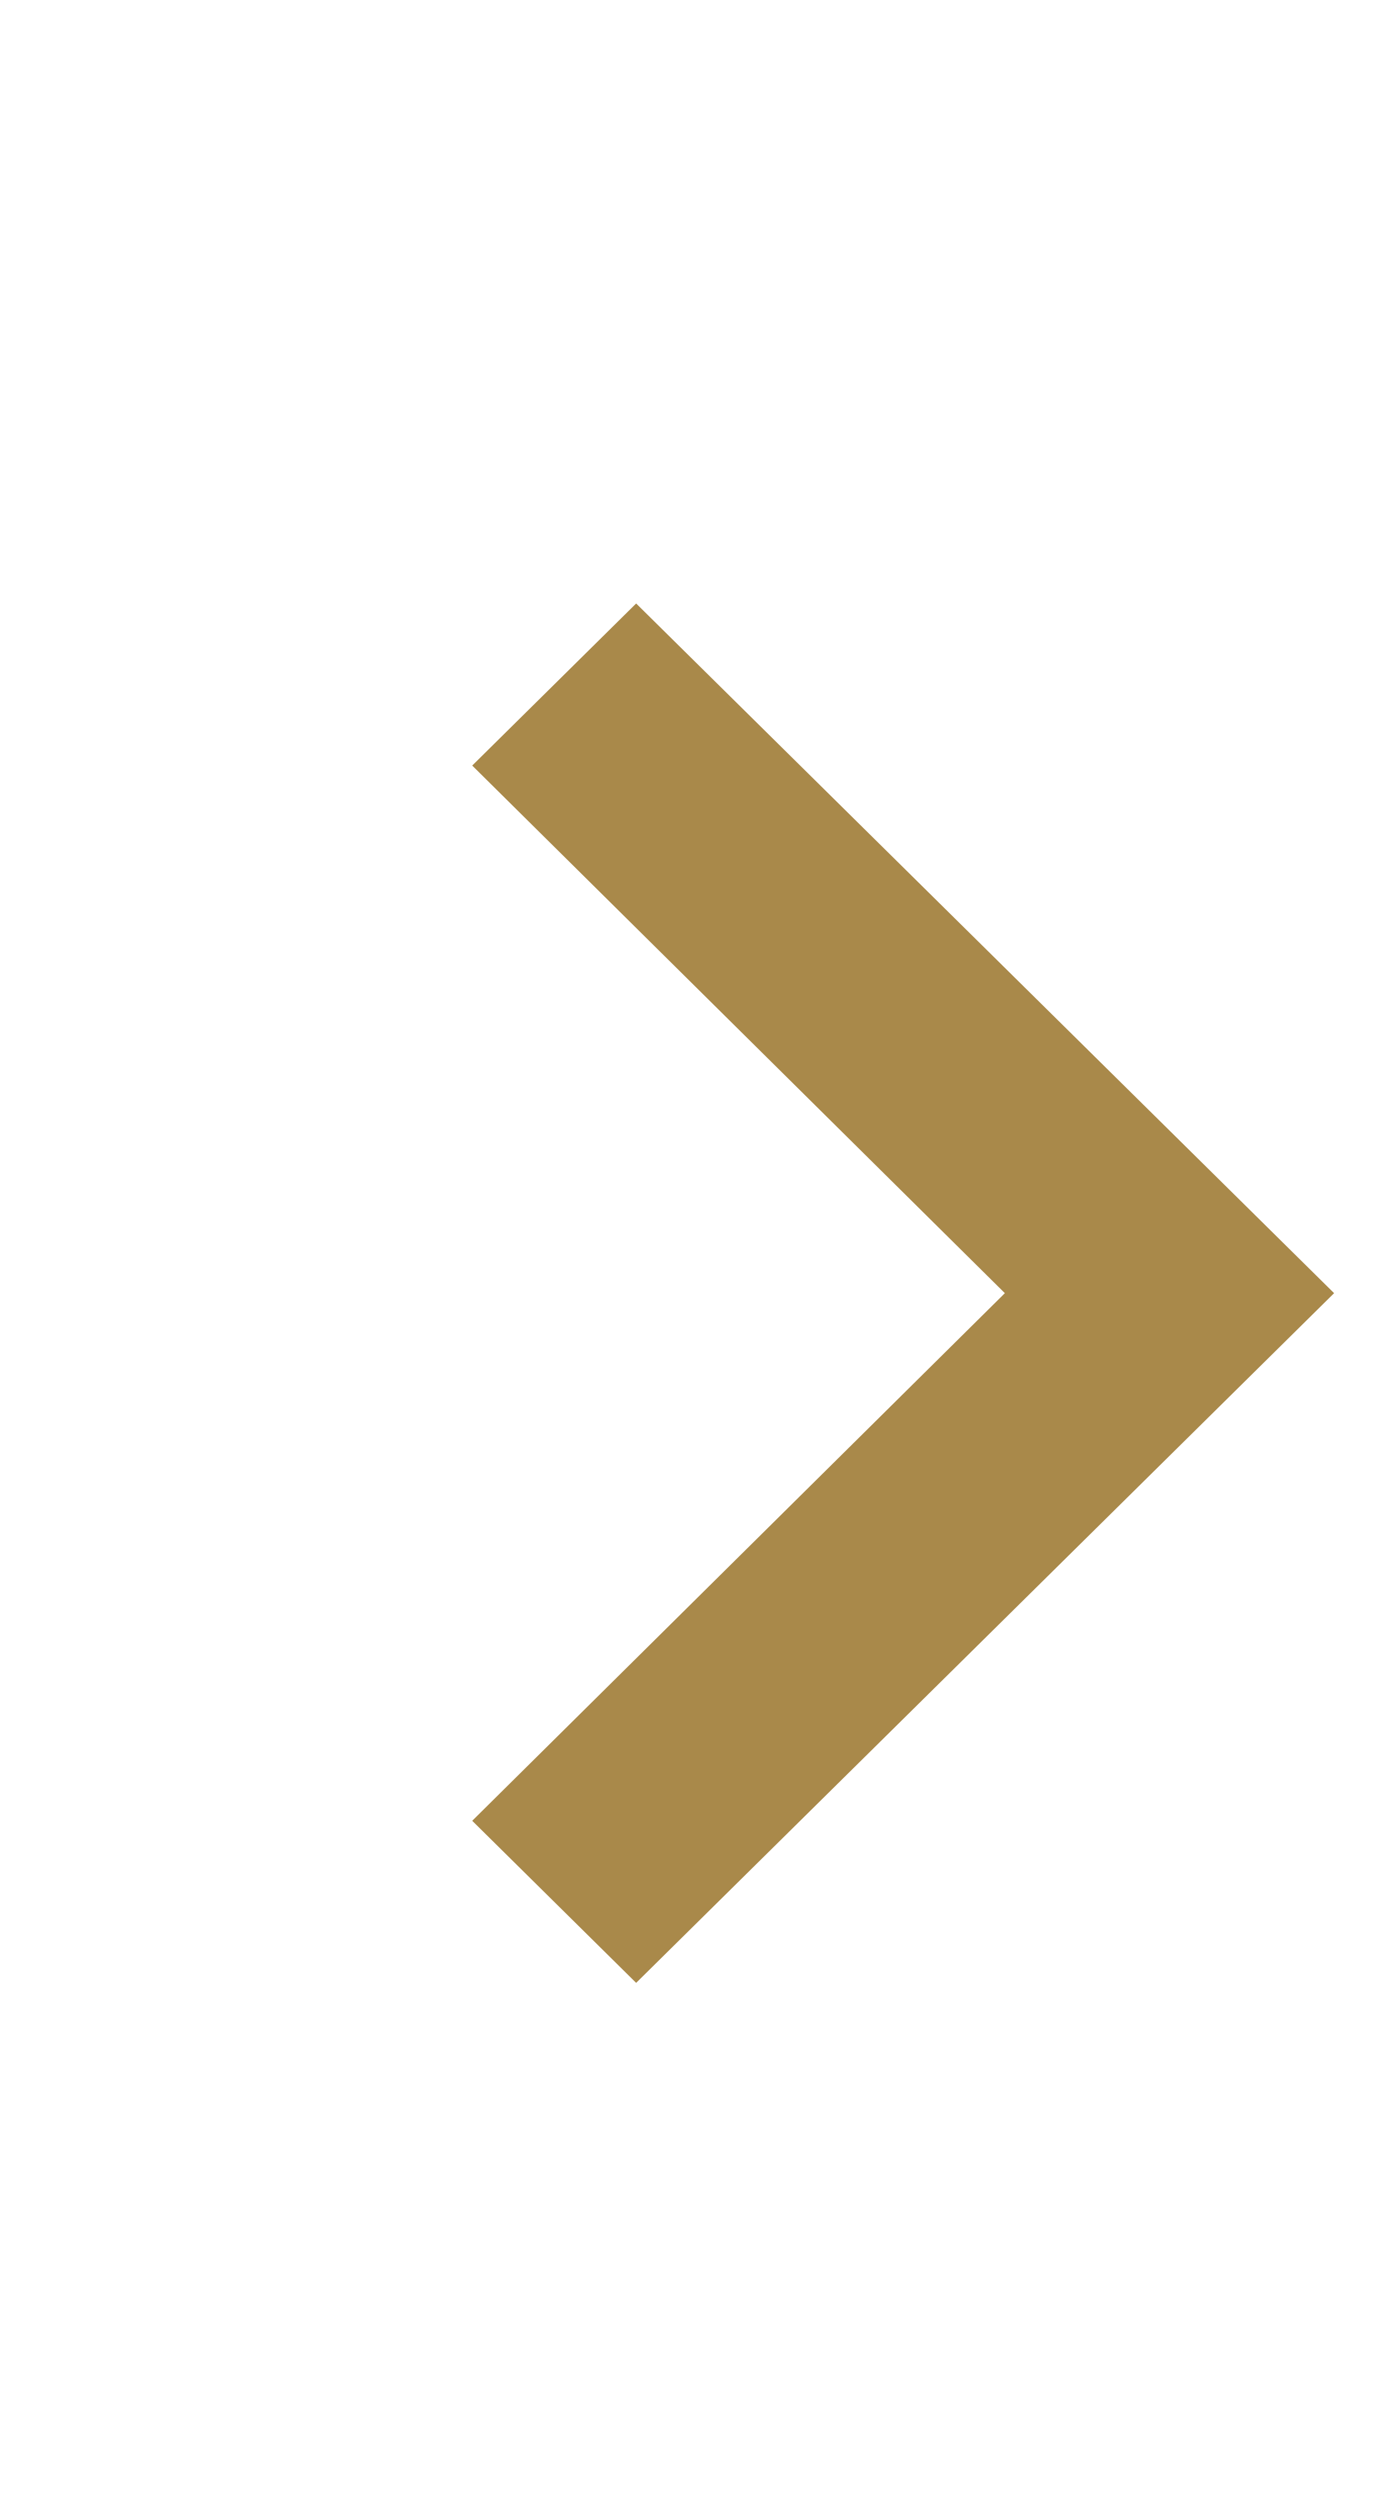
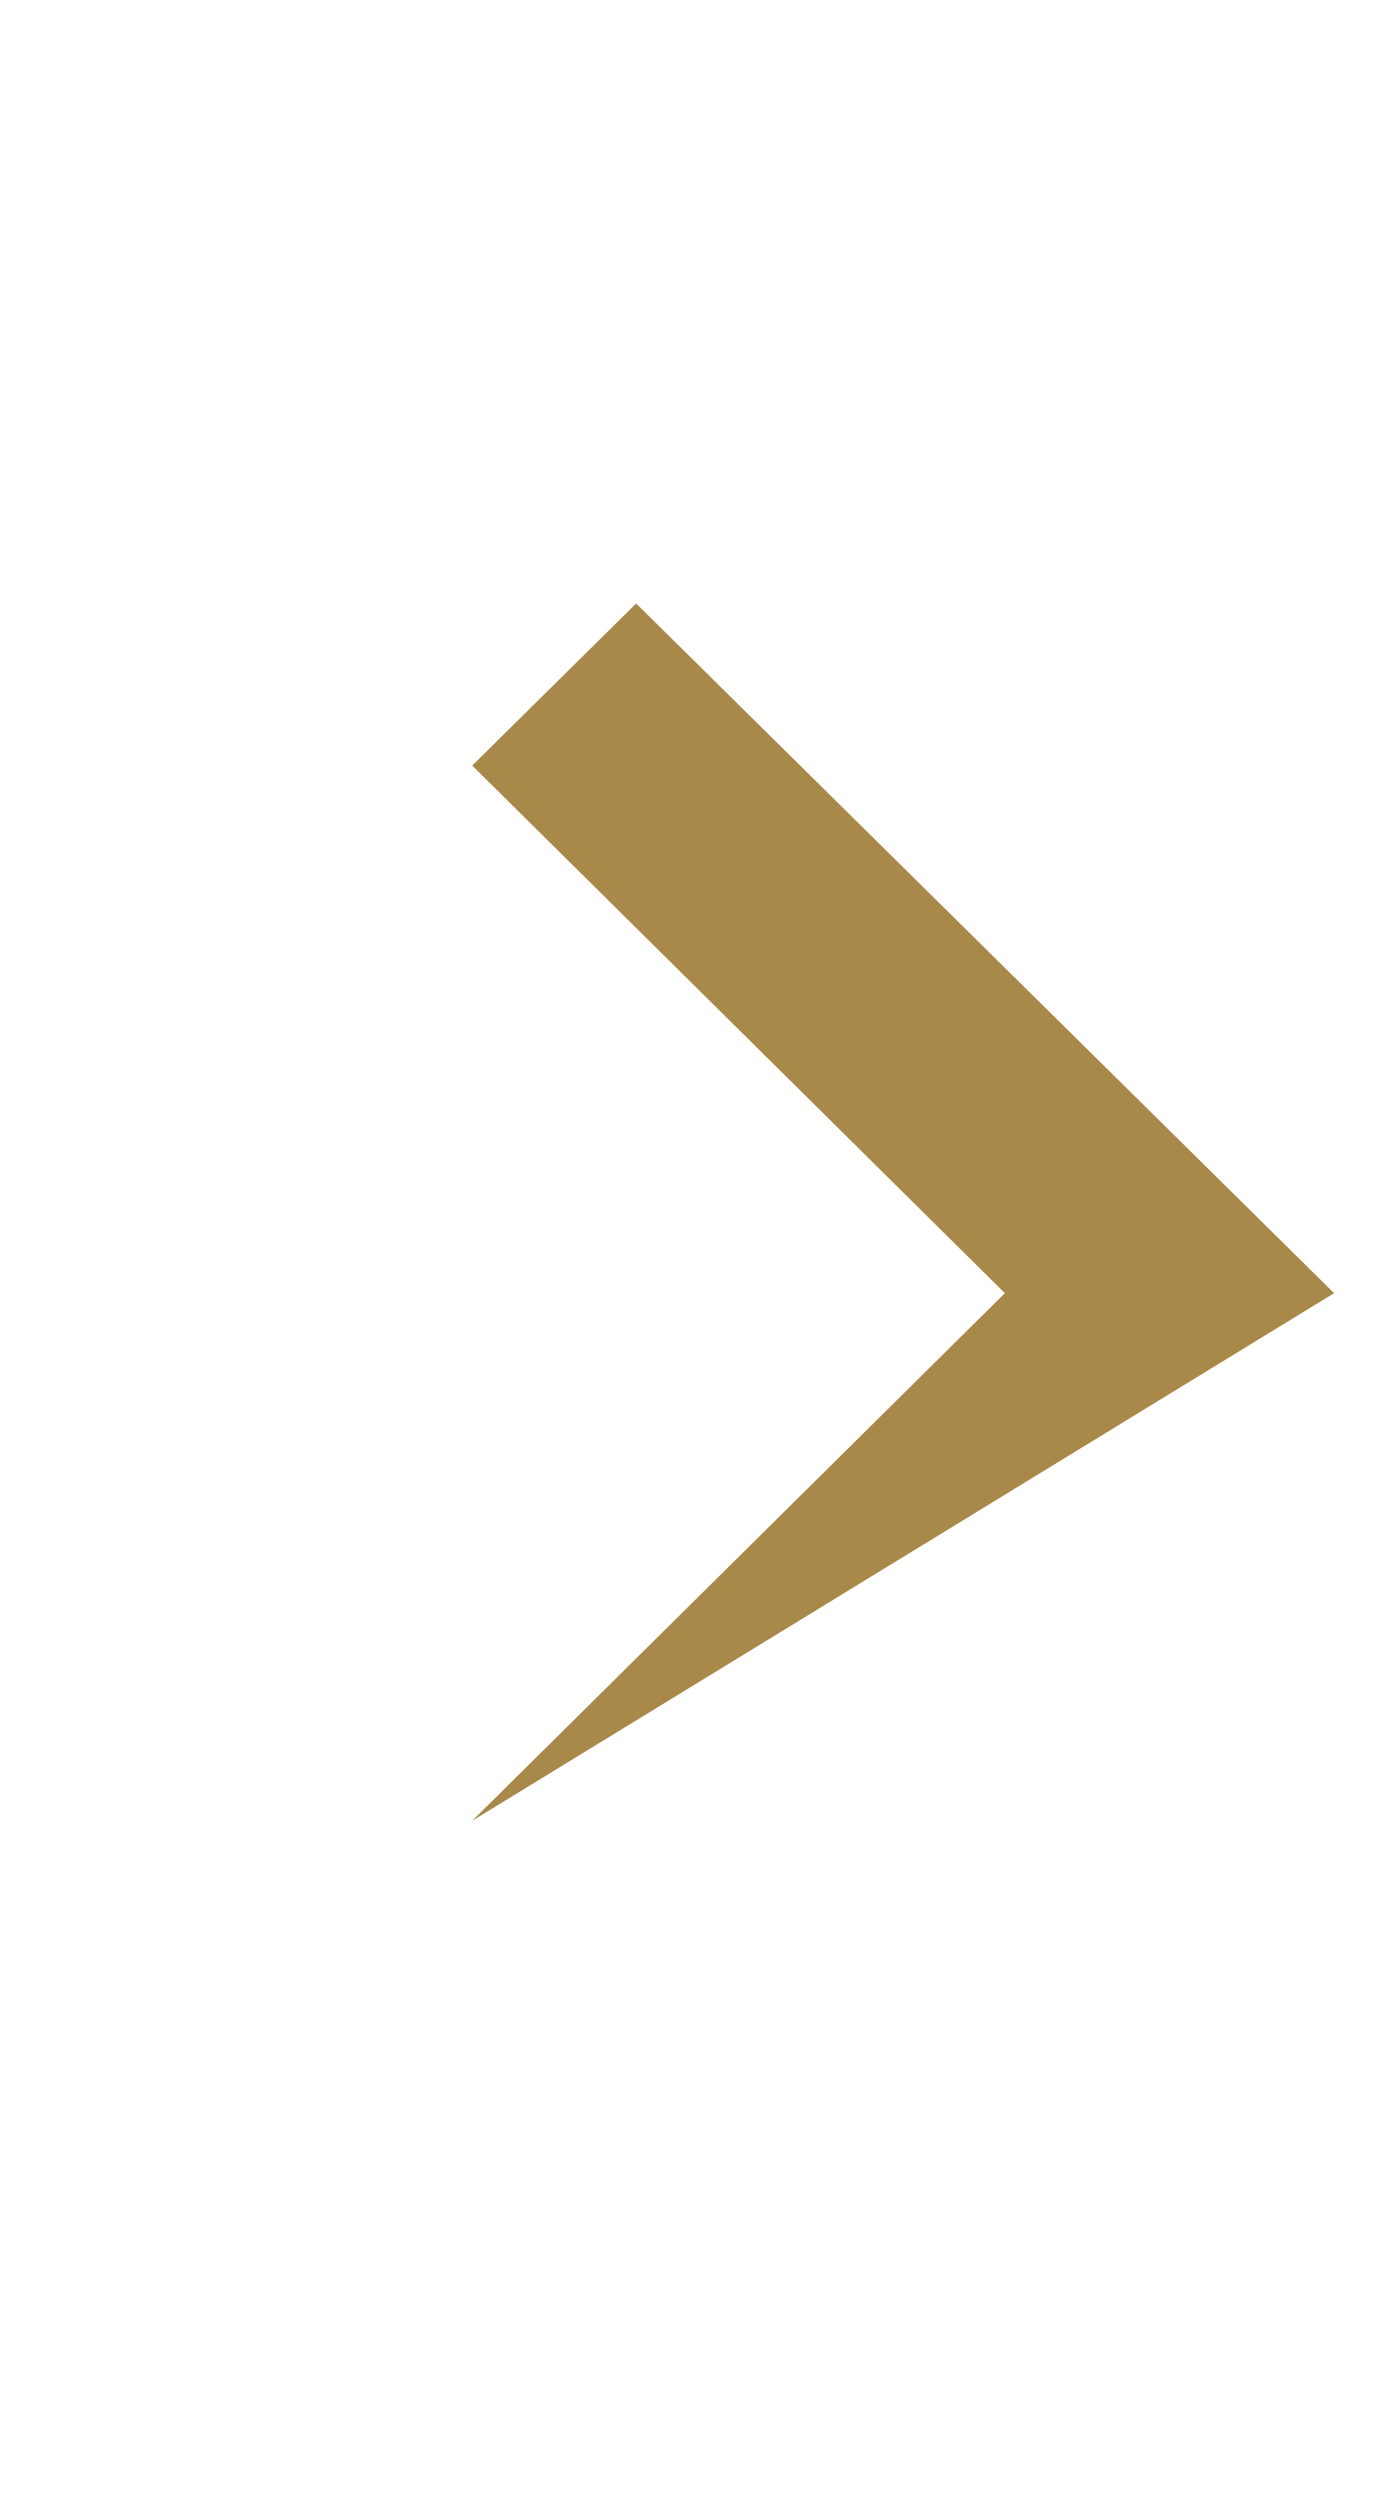
<svg xmlns="http://www.w3.org/2000/svg" width="16" height="29" viewBox="0 0 16 29" fill="none">
-   <path d="M7.381 7L5.479 8.88L11.659 15L5.479 21.12L7.381 23L15.479 15L7.381 7Z" fill="#A9894A" />
+   <path d="M7.381 7L5.479 8.88L11.659 15L5.479 21.12L15.479 15L7.381 7Z" fill="#A9894A" />
</svg>